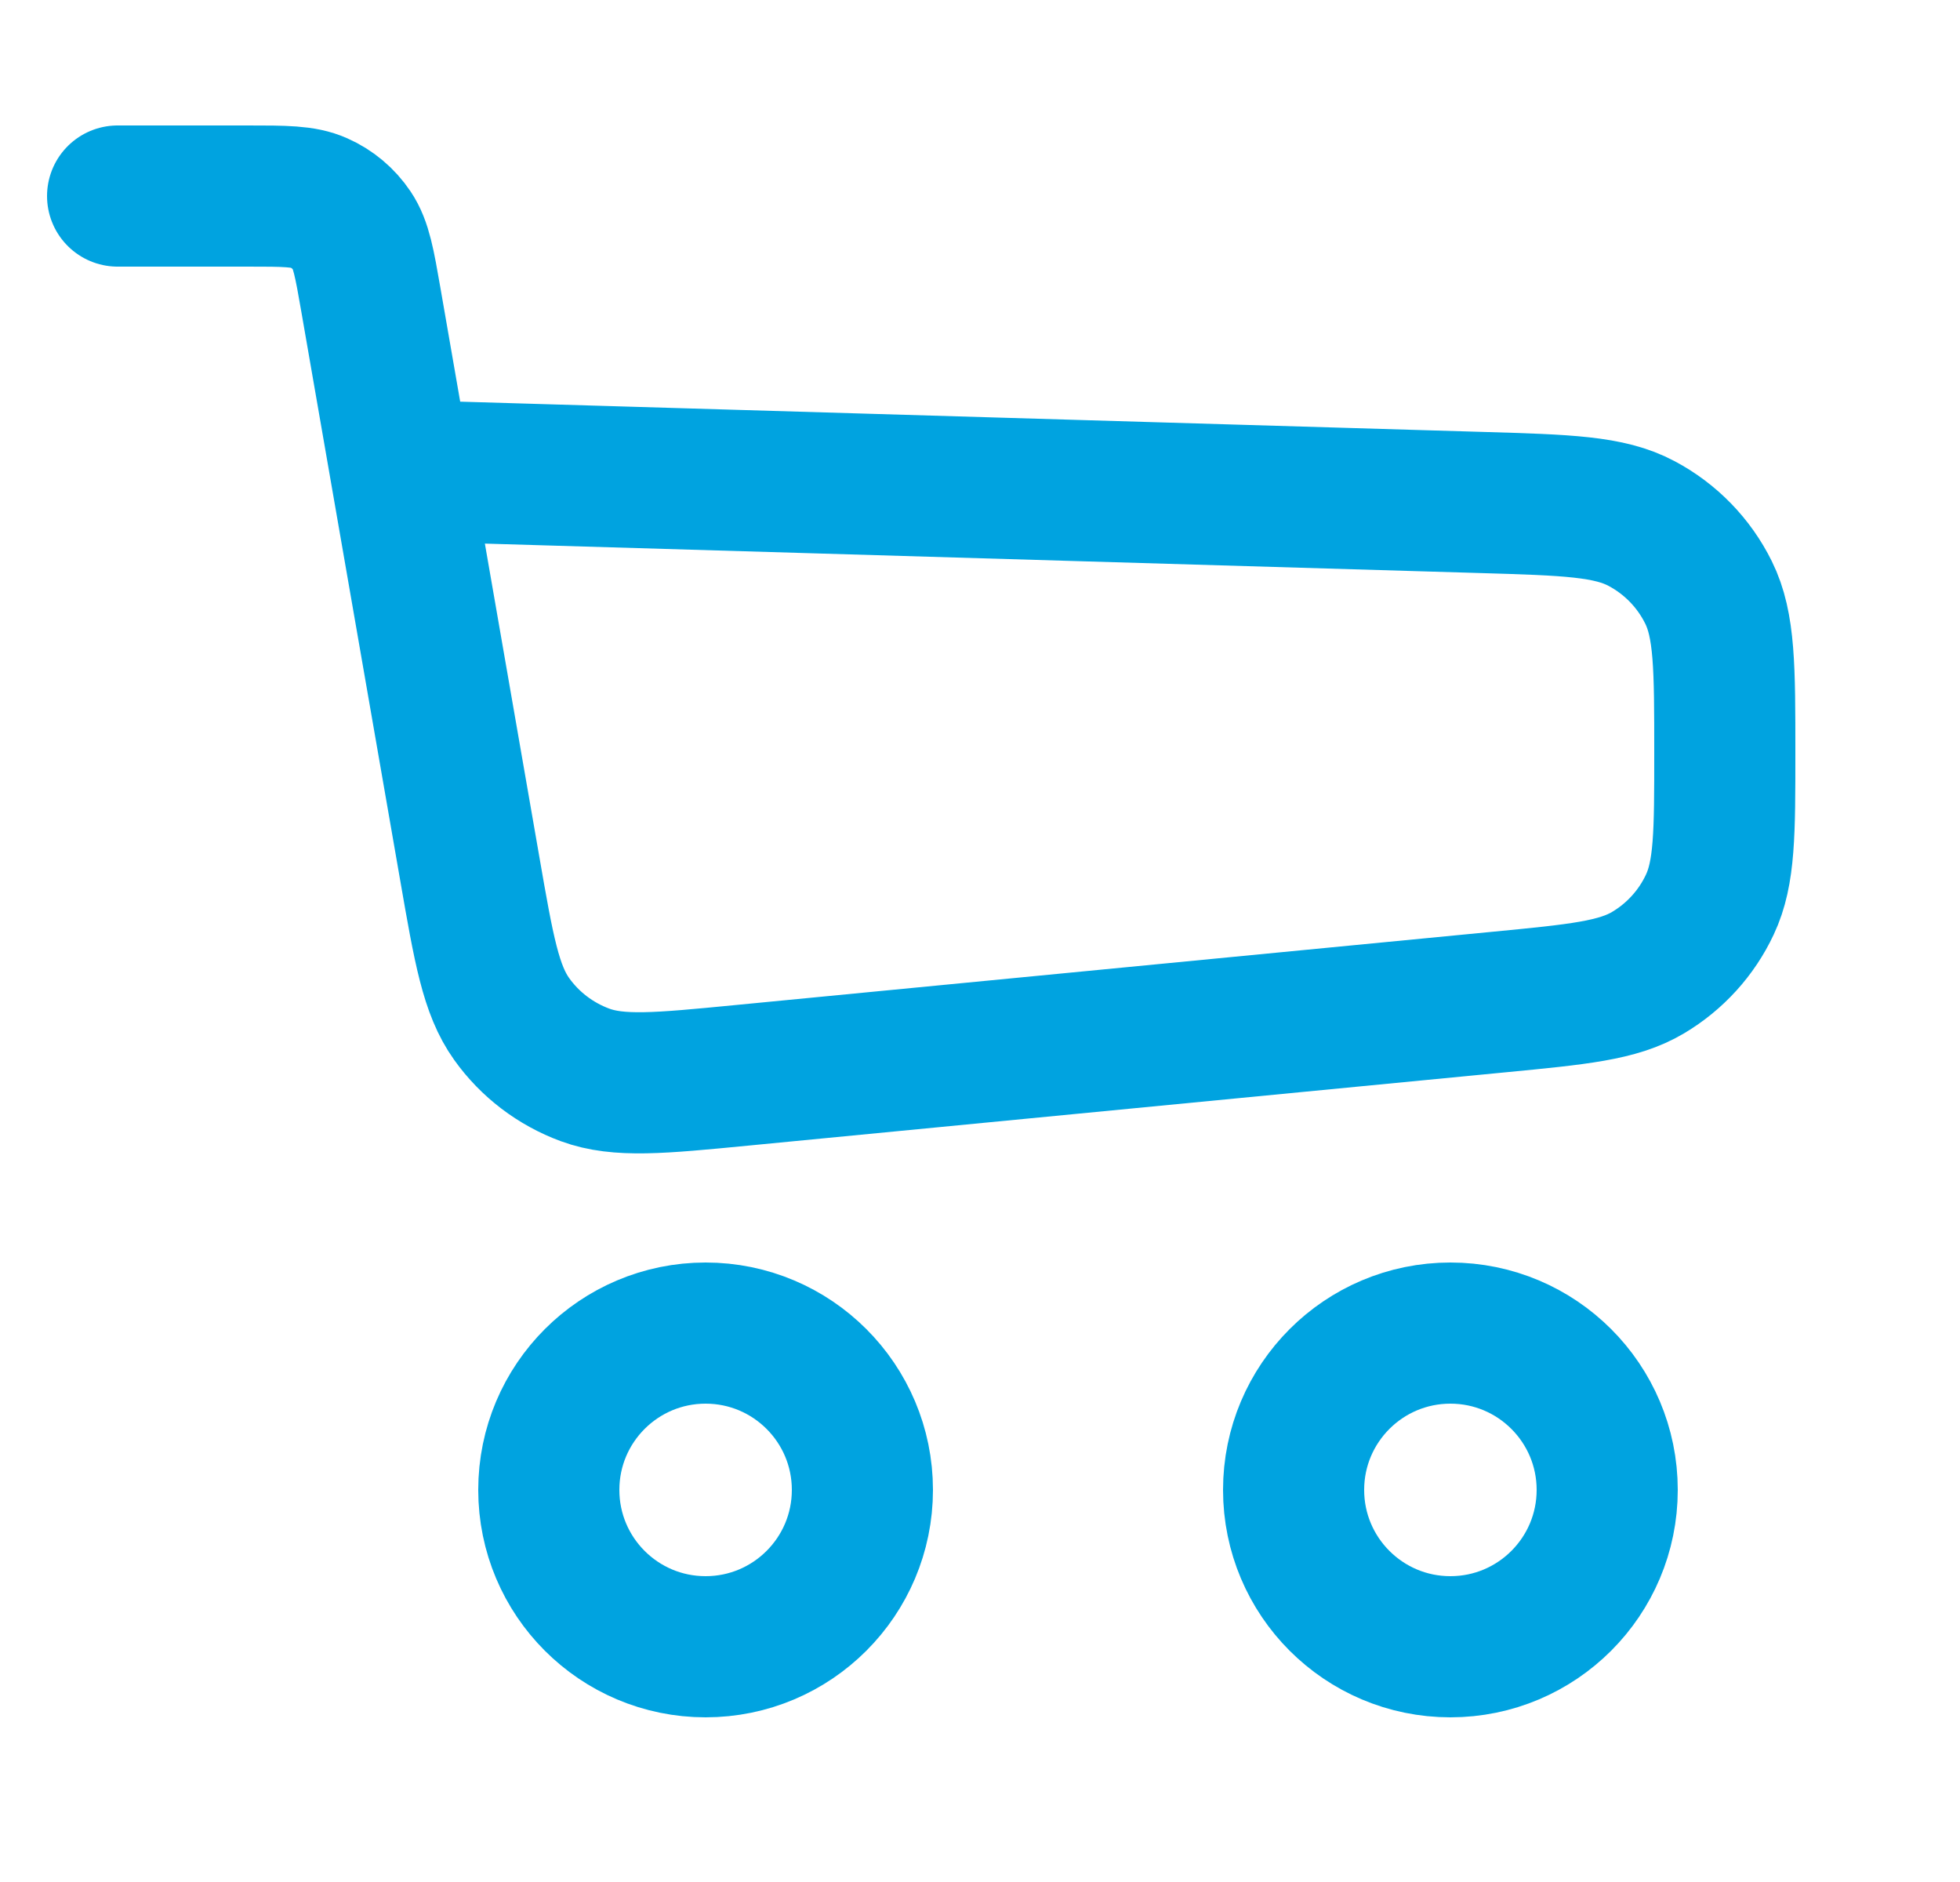
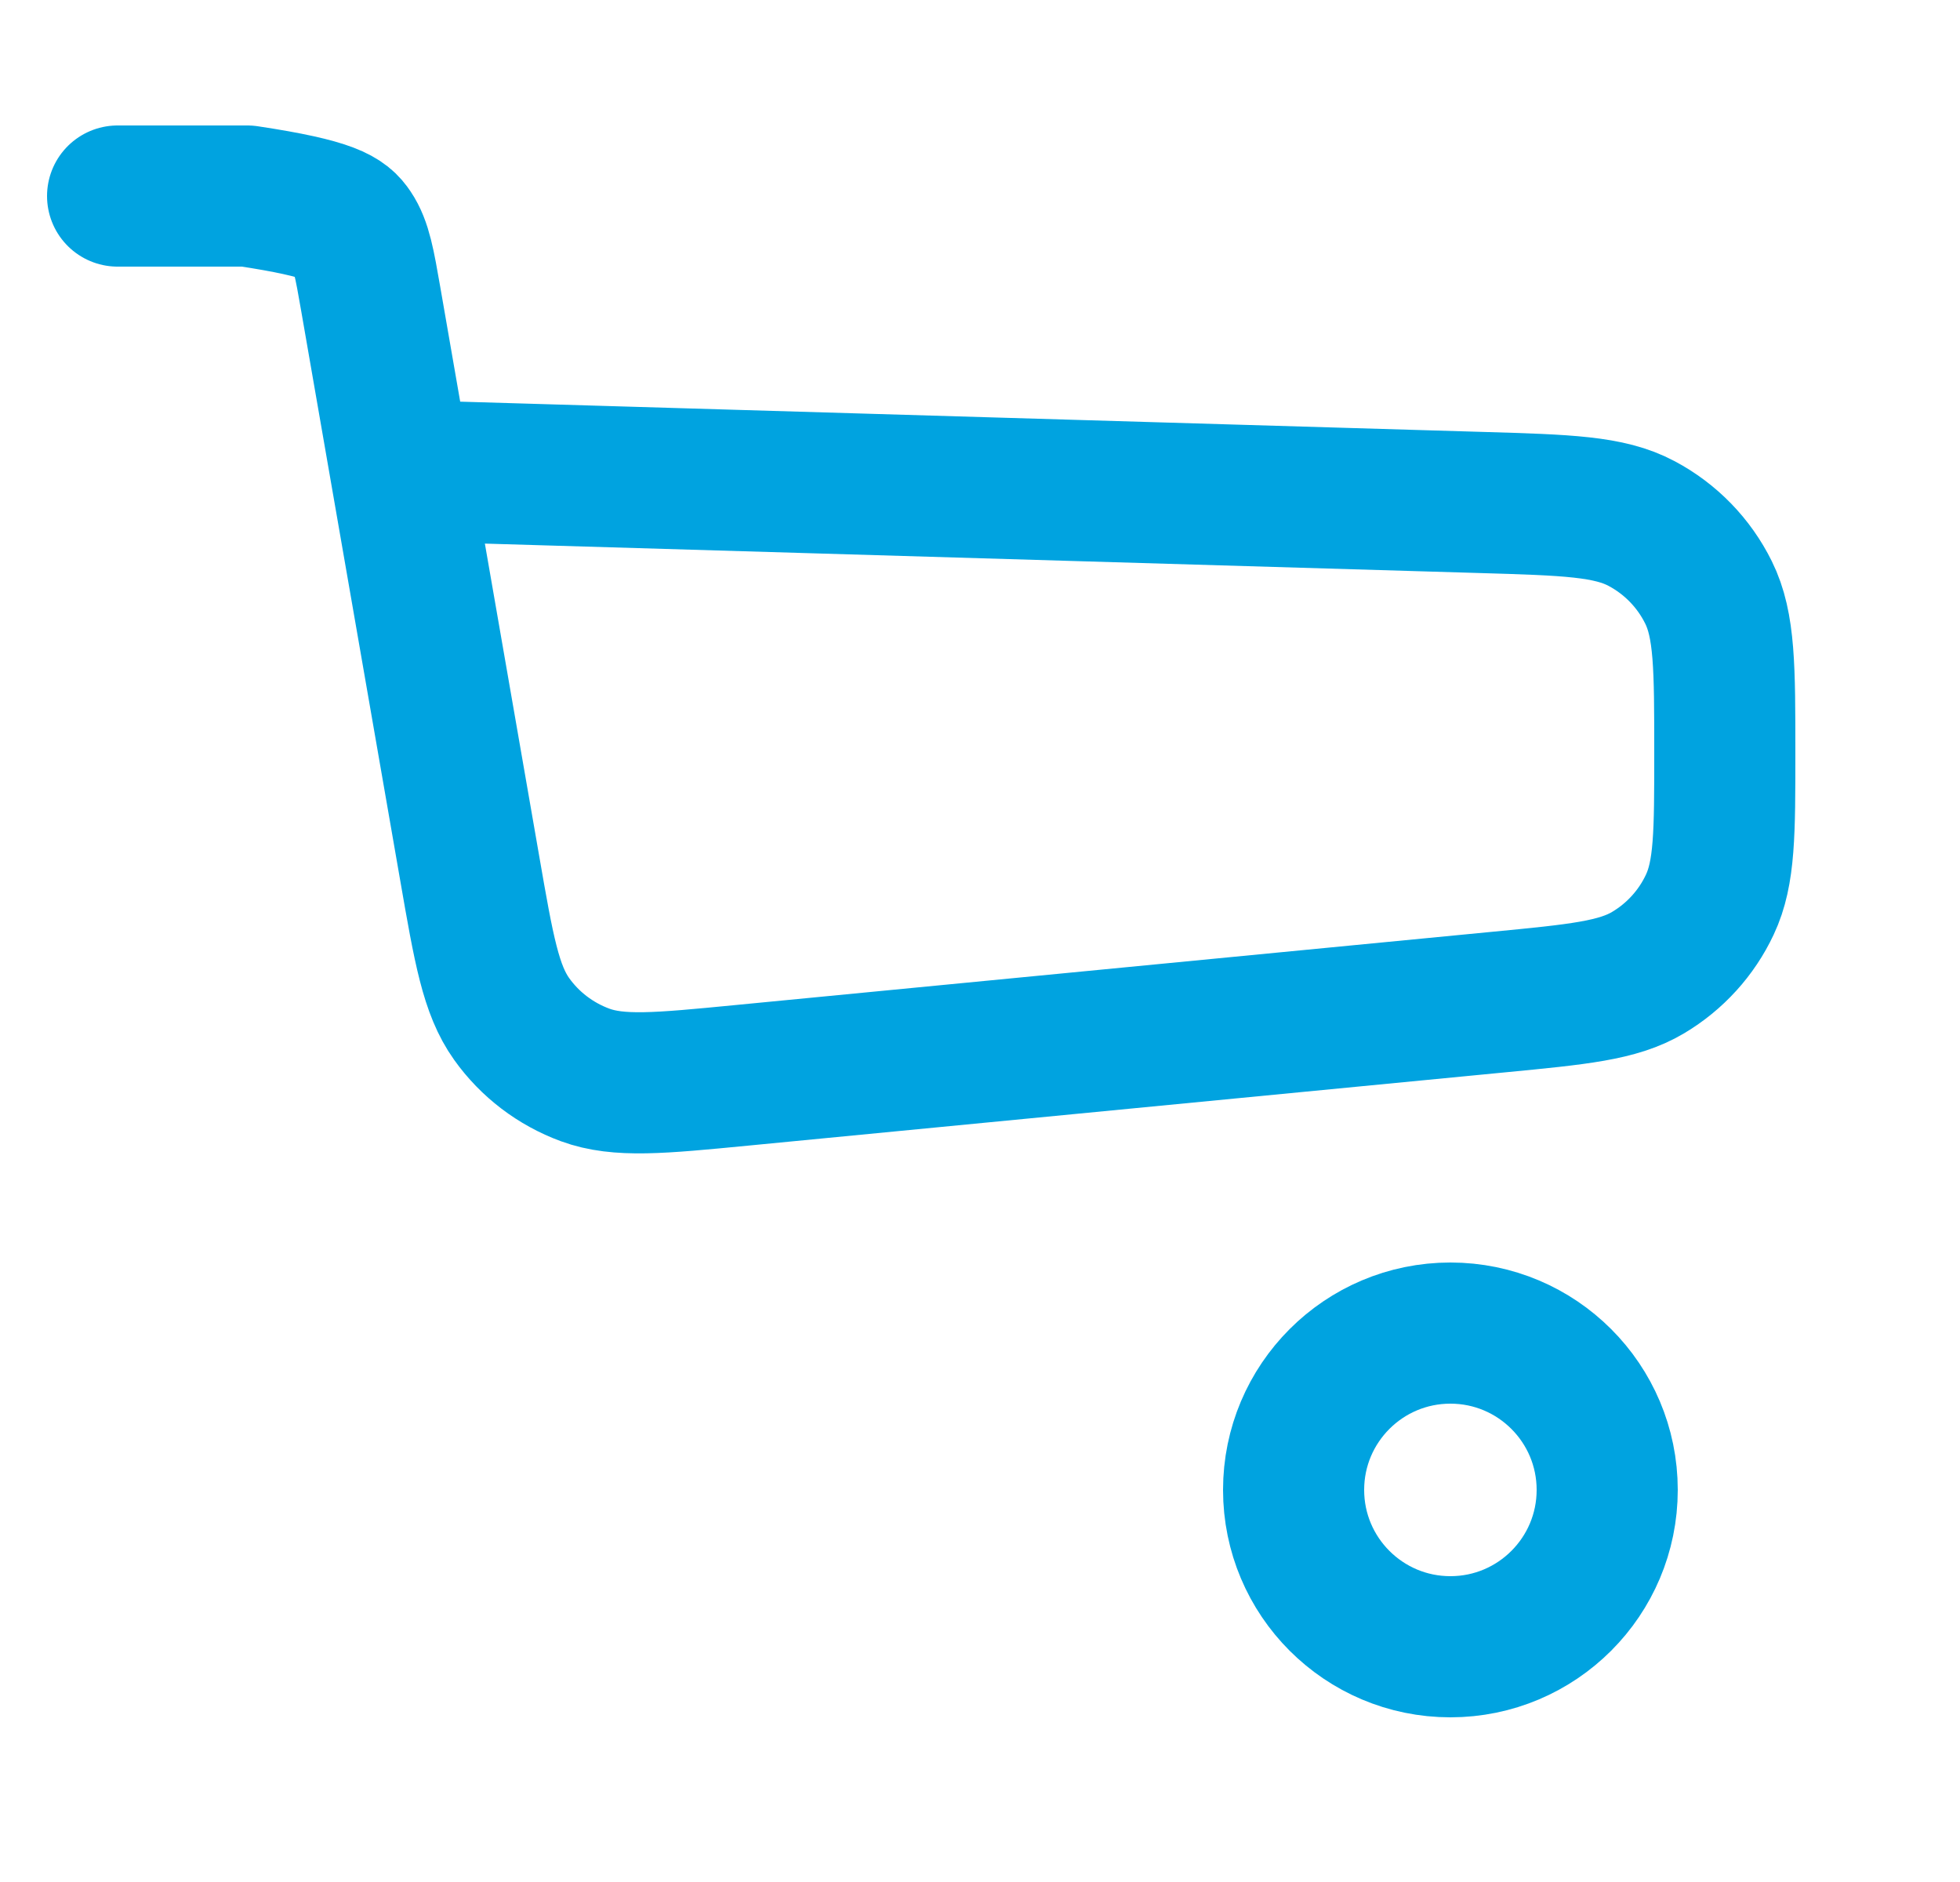
<svg xmlns="http://www.w3.org/2000/svg" width="25" height="24" viewBox="0 0 25 24" fill="none">
-   <path d="M1.5 2.5H3.154C3.633 2.5 3.872 2.5 4.066 2.587C4.238 2.663 4.384 2.786 4.489 2.942C4.608 3.119 4.649 3.355 4.731 3.826L5.109 6M5.109 6L5.992 11.077C6.171 12.108 6.261 12.623 6.526 12.994C6.759 13.321 7.086 13.569 7.463 13.708C7.891 13.865 8.412 13.815 9.453 13.714L19.114 12.779C20.13 12.681 20.638 12.632 21.022 12.403C21.365 12.199 21.64 11.897 21.809 11.536C22 11.131 22 10.621 22 9.601V9.601C22 8.516 22 7.973 21.792 7.554C21.607 7.18 21.309 6.873 20.94 6.677C20.527 6.456 19.985 6.44 18.901 6.408L5.109 6Z" stroke="#00A3E0" stroke-width="1.8" stroke-linecap="round" stroke-linejoin="round" />
-   <circle cx="9" cy="19" r="2" stroke="#00A3E0" stroke-width="1.8" />
+   <path d="M1.5 2.5H3.154C4.238 2.663 4.384 2.786 4.489 2.942C4.608 3.119 4.649 3.355 4.731 3.826L5.109 6M5.109 6L5.992 11.077C6.171 12.108 6.261 12.623 6.526 12.994C6.759 13.321 7.086 13.569 7.463 13.708C7.891 13.865 8.412 13.815 9.453 13.714L19.114 12.779C20.13 12.681 20.638 12.632 21.022 12.403C21.365 12.199 21.64 11.897 21.809 11.536C22 11.131 22 10.621 22 9.601V9.601C22 8.516 22 7.973 21.792 7.554C21.607 7.18 21.309 6.873 20.94 6.677C20.527 6.456 19.985 6.44 18.901 6.408L5.109 6Z" stroke="#00A3E0" stroke-width="1.8" stroke-linecap="round" stroke-linejoin="round" />
  <circle cx="18.5" cy="19" r="2" stroke="#00A3E0" stroke-width="1.8" />
</svg>